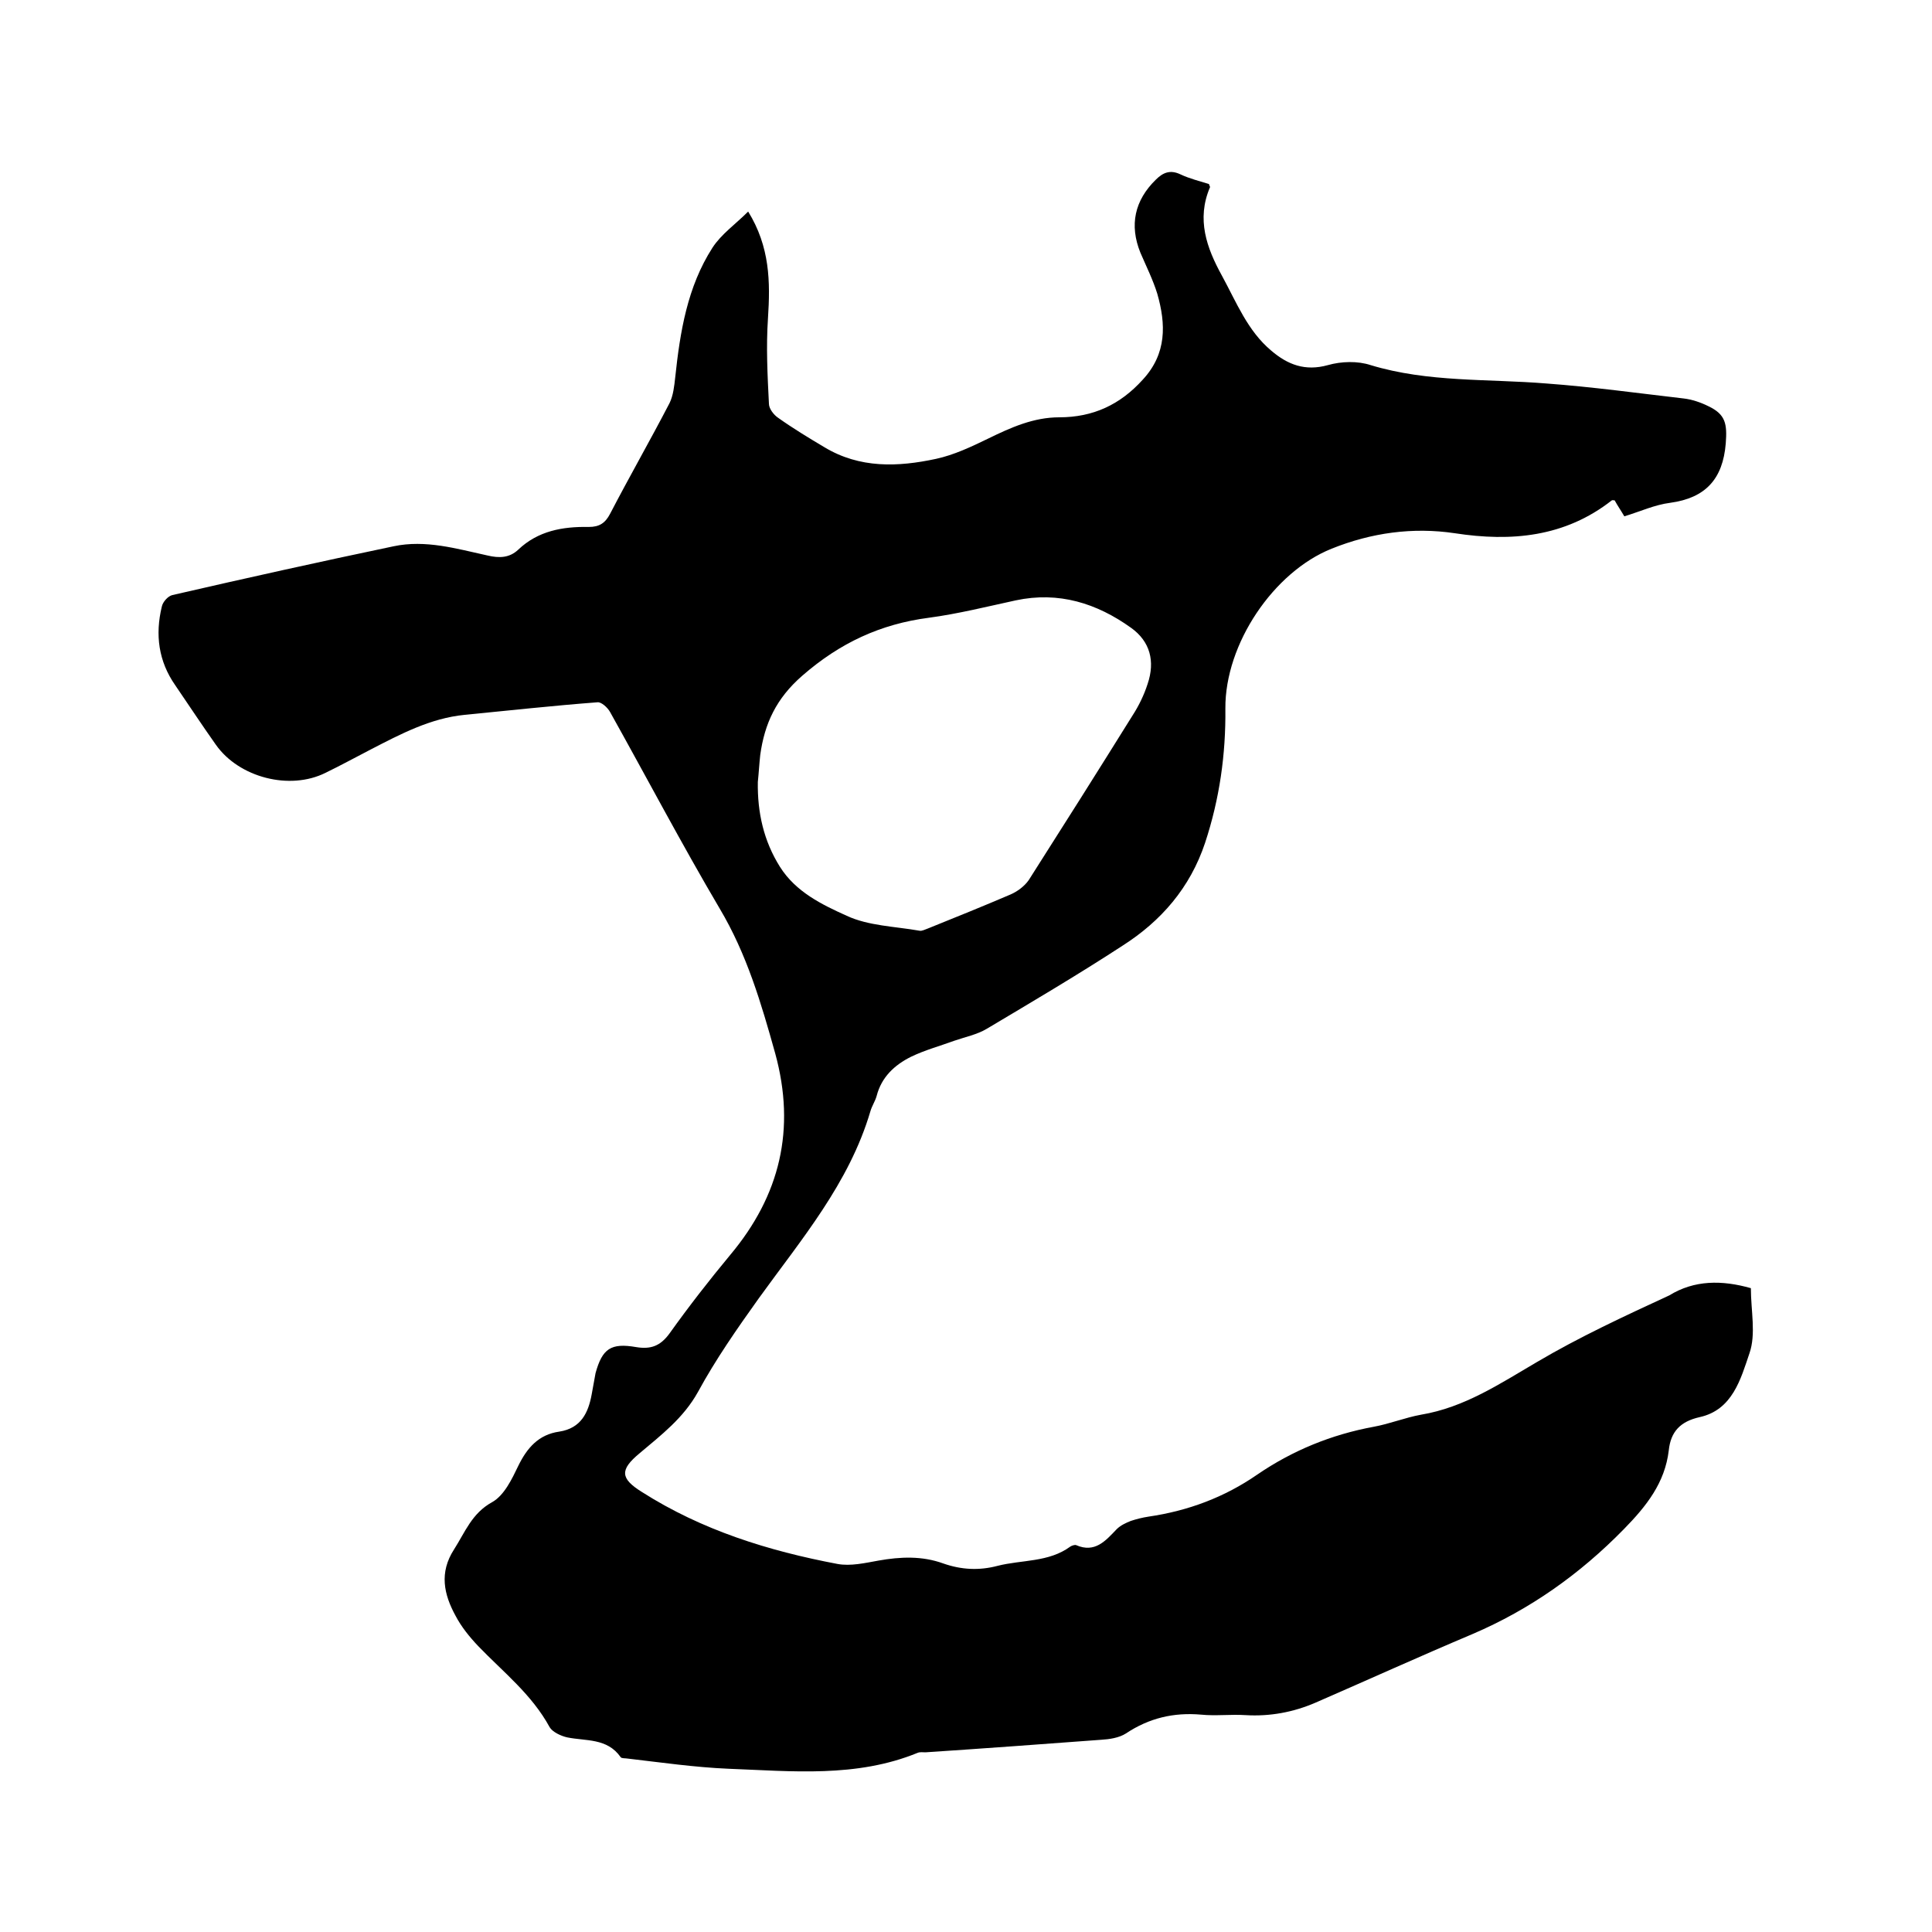
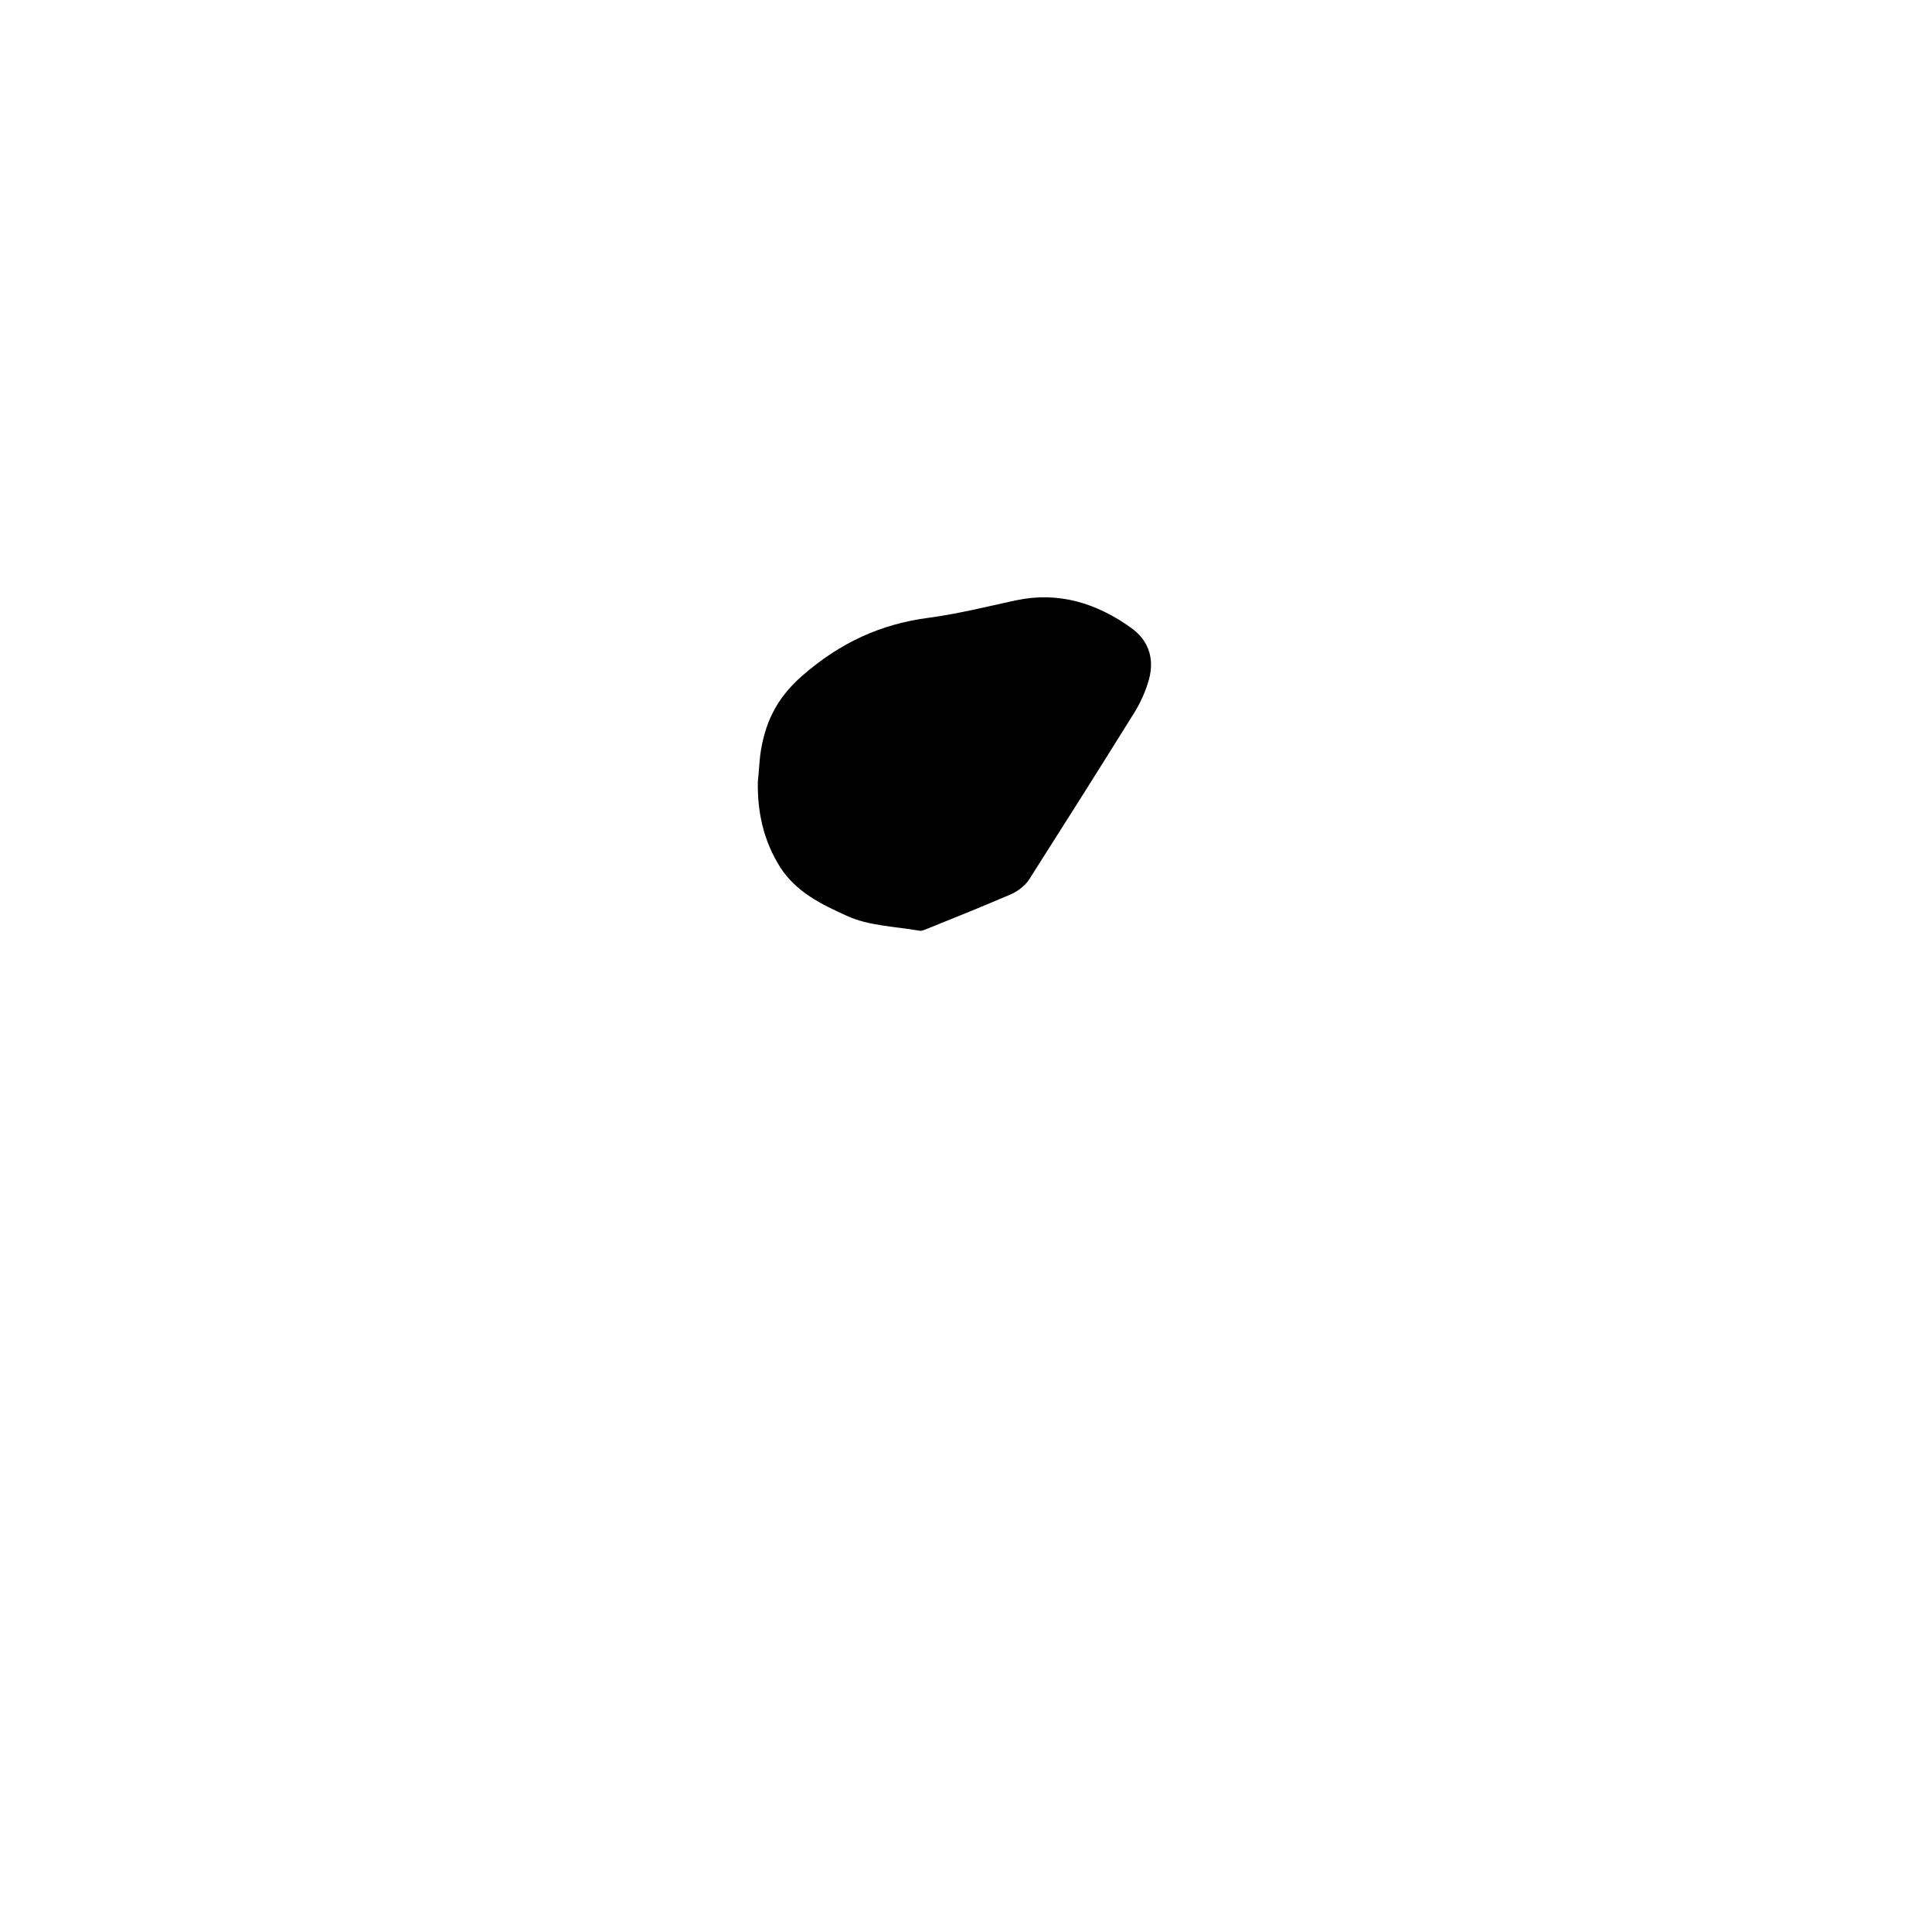
<svg xmlns="http://www.w3.org/2000/svg" enable-background="new 0 0 400 400" viewBox="0 0 400 400">
-   <path d="m362.5 266.7c0 4.7 1.1 9.5-.3 13.5-1.8 5.3-3.5 11.7-10.3 13.2-4 .9-6 3-6.4 6.9-.8 6.7-4.6 11.5-9.3 16.3-9.1 9.3-19.4 16.6-31.3 21.7-10.9 4.6-21.7 9.5-32.5 14.2-4.6 2-9.5 2.9-14.5 2.6-3.1-.2-6.2.2-9.2-.1-5.7-.5-10.8.7-15.6 3.9-1.4.9-3.4 1.2-5.1 1.3-12.1.9-24.3 1.8-36.4 2.6-.5 0-1.1-.1-1.6.1-12.7 5.2-26 3.8-39.2 3.3-7-.3-13.9-1.3-20.8-2.1-.5-.1-1.3 0-1.5-.3-2.8-4-7.2-3.3-11.1-4.1-1.3-.3-3-1.1-3.6-2.1-3.7-6.8-9.6-11.4-14.8-16.8-1.8-1.9-3.5-4-4.7-6.3-2.4-4.4-3.4-8.9-.3-13.7 2.3-3.6 3.7-7.5 7.9-9.8 2.5-1.4 4.1-4.8 5.4-7.5 1.8-3.7 4.2-6.5 8.5-7.1 4.5-.7 6-3.9 6.7-7.7.3-1.5.5-2.9.8-4.4 1.4-5.1 3.2-6.3 8.4-5.4 3 .5 5-.2 6.9-2.8 4-5.6 8.2-11 12.6-16.3 10.3-12.3 13.6-26 9.3-41.7-2.9-10.4-5.9-20.6-11.5-30-7.9-13.4-15.1-27.1-22.7-40.7-.5-.9-1.8-2.1-2.6-2-9.2.7-18.3 1.7-27.5 2.6-7.1.7-13.3 4-19.5 7.2-3.1 1.6-6.2 3.3-9.3 4.8-7.4 3.7-17.9 1-22.7-5.8-2.9-4.1-5.6-8.2-8.4-12.3-3.5-5-4.2-10.5-2.8-16.3.2-1 1.3-2.2 2.2-2.4 15.2-3.5 30.5-6.9 45.8-10.1 6.6-1.4 13 .5 19.4 1.9 2.5.6 4.6.5 6.4-1.2 4.1-3.9 9.2-4.8 14.6-4.7 2.2 0 3.4-.8 4.4-2.7 4-7.7 8.3-15.2 12.3-22.9.8-1.6 1-3.6 1.2-5.4 1-9.4 2.5-18.7 7.7-26.8 1.8-2.8 4.8-4.9 7.4-7.5 4.5 7.3 4.6 14.5 4.1 22.1-.4 5.9-.1 11.8.2 17.7 0 1 1 2.3 1.9 2.9 3.1 2.2 6.4 4.2 9.6 6.1 7.3 4.4 15.2 4.1 23.1 2.4 3.7-.8 7.3-2.5 10.8-4.2 4.7-2.3 9.4-4.4 14.7-4.4 7 0 12.6-2.6 17.3-7.8 5-5.4 4.8-11.5 3-17.8-.9-2.9-2.3-5.7-3.5-8.5-2.3-5.7-1.2-10.8 3.2-15.1 1.5-1.5 3-2.1 5.1-1.1 1.9.9 4 1.4 5.9 2 .1.4.3.6.2.7-2.8 6.6-.7 12.5 2.5 18.3 3 5.5 5.3 11.4 10.2 15.5 3.4 2.9 7 4.3 11.7 3 2.8-.8 6.2-.9 8.9 0 11.9 3.6 24.2 2.8 36.4 3.8 9.5.7 18.9 2 28.4 3.1 1.7.2 3.5.8 5.1 1.6 3.6 1.7 3.9 3.7 3.6 7.7-.6 7.4-4.2 11.3-11.5 12.3-3.2.4-6.2 1.8-9.5 2.8-.7-1.2-1.4-2.2-2-3.3-.2 0-.5-.1-.6 0-9.7 7.6-20.8 8.6-32.5 6.8-8.7-1.3-17.3-.1-25.5 3.2-12 4.8-22.1 19.7-22 33.1.1 9.5-1.2 18.7-4.2 27.8-3.1 9.3-9.1 16.2-17.1 21.3-9.2 6-18.7 11.6-28.1 17.2-2 1.2-4.5 1.7-6.8 2.5-3 1.1-6 1.9-8.9 3.3-3.4 1.7-6.1 4.2-7.1 8.1-.3 1.1-1 2.1-1.3 3.2-4.4 14.9-14.3 26.5-23.1 38.7-4.5 6.3-8.9 12.6-12.6 19.4-3 5.4-7.6 8.9-12.1 12.7-4.1 3.4-4 5.2.5 8 12.4 7.9 26.2 12.2 40.5 14.9 2.7.5 5.7-.2 8.5-.7 4.5-.8 9-1 13.4.6 3.7 1.3 7.4 1.5 11.2.5 5.1-1.3 10.6-.7 15.1-4 .3-.2.9-.4 1.2-.3 3.9 1.7 6.1-.9 8.4-3.3.8-.8 1.9-1.3 2.9-1.7 1.2-.4 2.4-.7 3.7-.9 8.2-1.2 15.7-4 22.5-8.7 7.3-5 15.4-8.3 24.1-9.9 3.3-.6 6.5-1.9 9.8-2.5 9-1.5 16.3-6.4 24-10.9 8.8-5.2 18.1-9.5 27.4-13.8 5.2-3.2 10.9-3.2 16.9-1.5zm-205.6-104.8c-.1 6.3 1.2 12.2 4.6 17.6 3.3 5.2 8.7 7.8 13.8 10.1 4.5 2.1 10 2.2 15.1 3.1.5.1 1.2-.3 1.8-.5 5.7-2.3 11.4-4.6 17-7 1.4-.6 2.9-1.7 3.8-3 7.2-11.3 14.4-22.7 21.5-34.1 1.3-2 2.4-4.3 3.1-6.5 1.6-4.7.5-8.8-3.4-11.6-7.1-5.1-15-7.6-23.9-5.7-6 1.3-12 2.8-18 3.6-10 1.3-18.4 5.2-26.2 12-5.4 4.7-7.8 9.9-8.7 16.4-.2 1.8-.3 3.7-.5 5.6z" />
+   <path d="m362.5 266.7zm-205.6-104.8c-.1 6.3 1.2 12.2 4.6 17.6 3.3 5.2 8.7 7.8 13.8 10.1 4.5 2.1 10 2.2 15.1 3.1.5.1 1.2-.3 1.8-.5 5.7-2.3 11.4-4.6 17-7 1.4-.6 2.9-1.7 3.8-3 7.2-11.3 14.4-22.7 21.5-34.1 1.3-2 2.4-4.3 3.1-6.5 1.6-4.7.5-8.8-3.4-11.6-7.1-5.1-15-7.6-23.9-5.7-6 1.3-12 2.8-18 3.6-10 1.3-18.4 5.2-26.2 12-5.4 4.7-7.8 9.9-8.7 16.4-.2 1.8-.3 3.7-.5 5.6z" />
</svg>